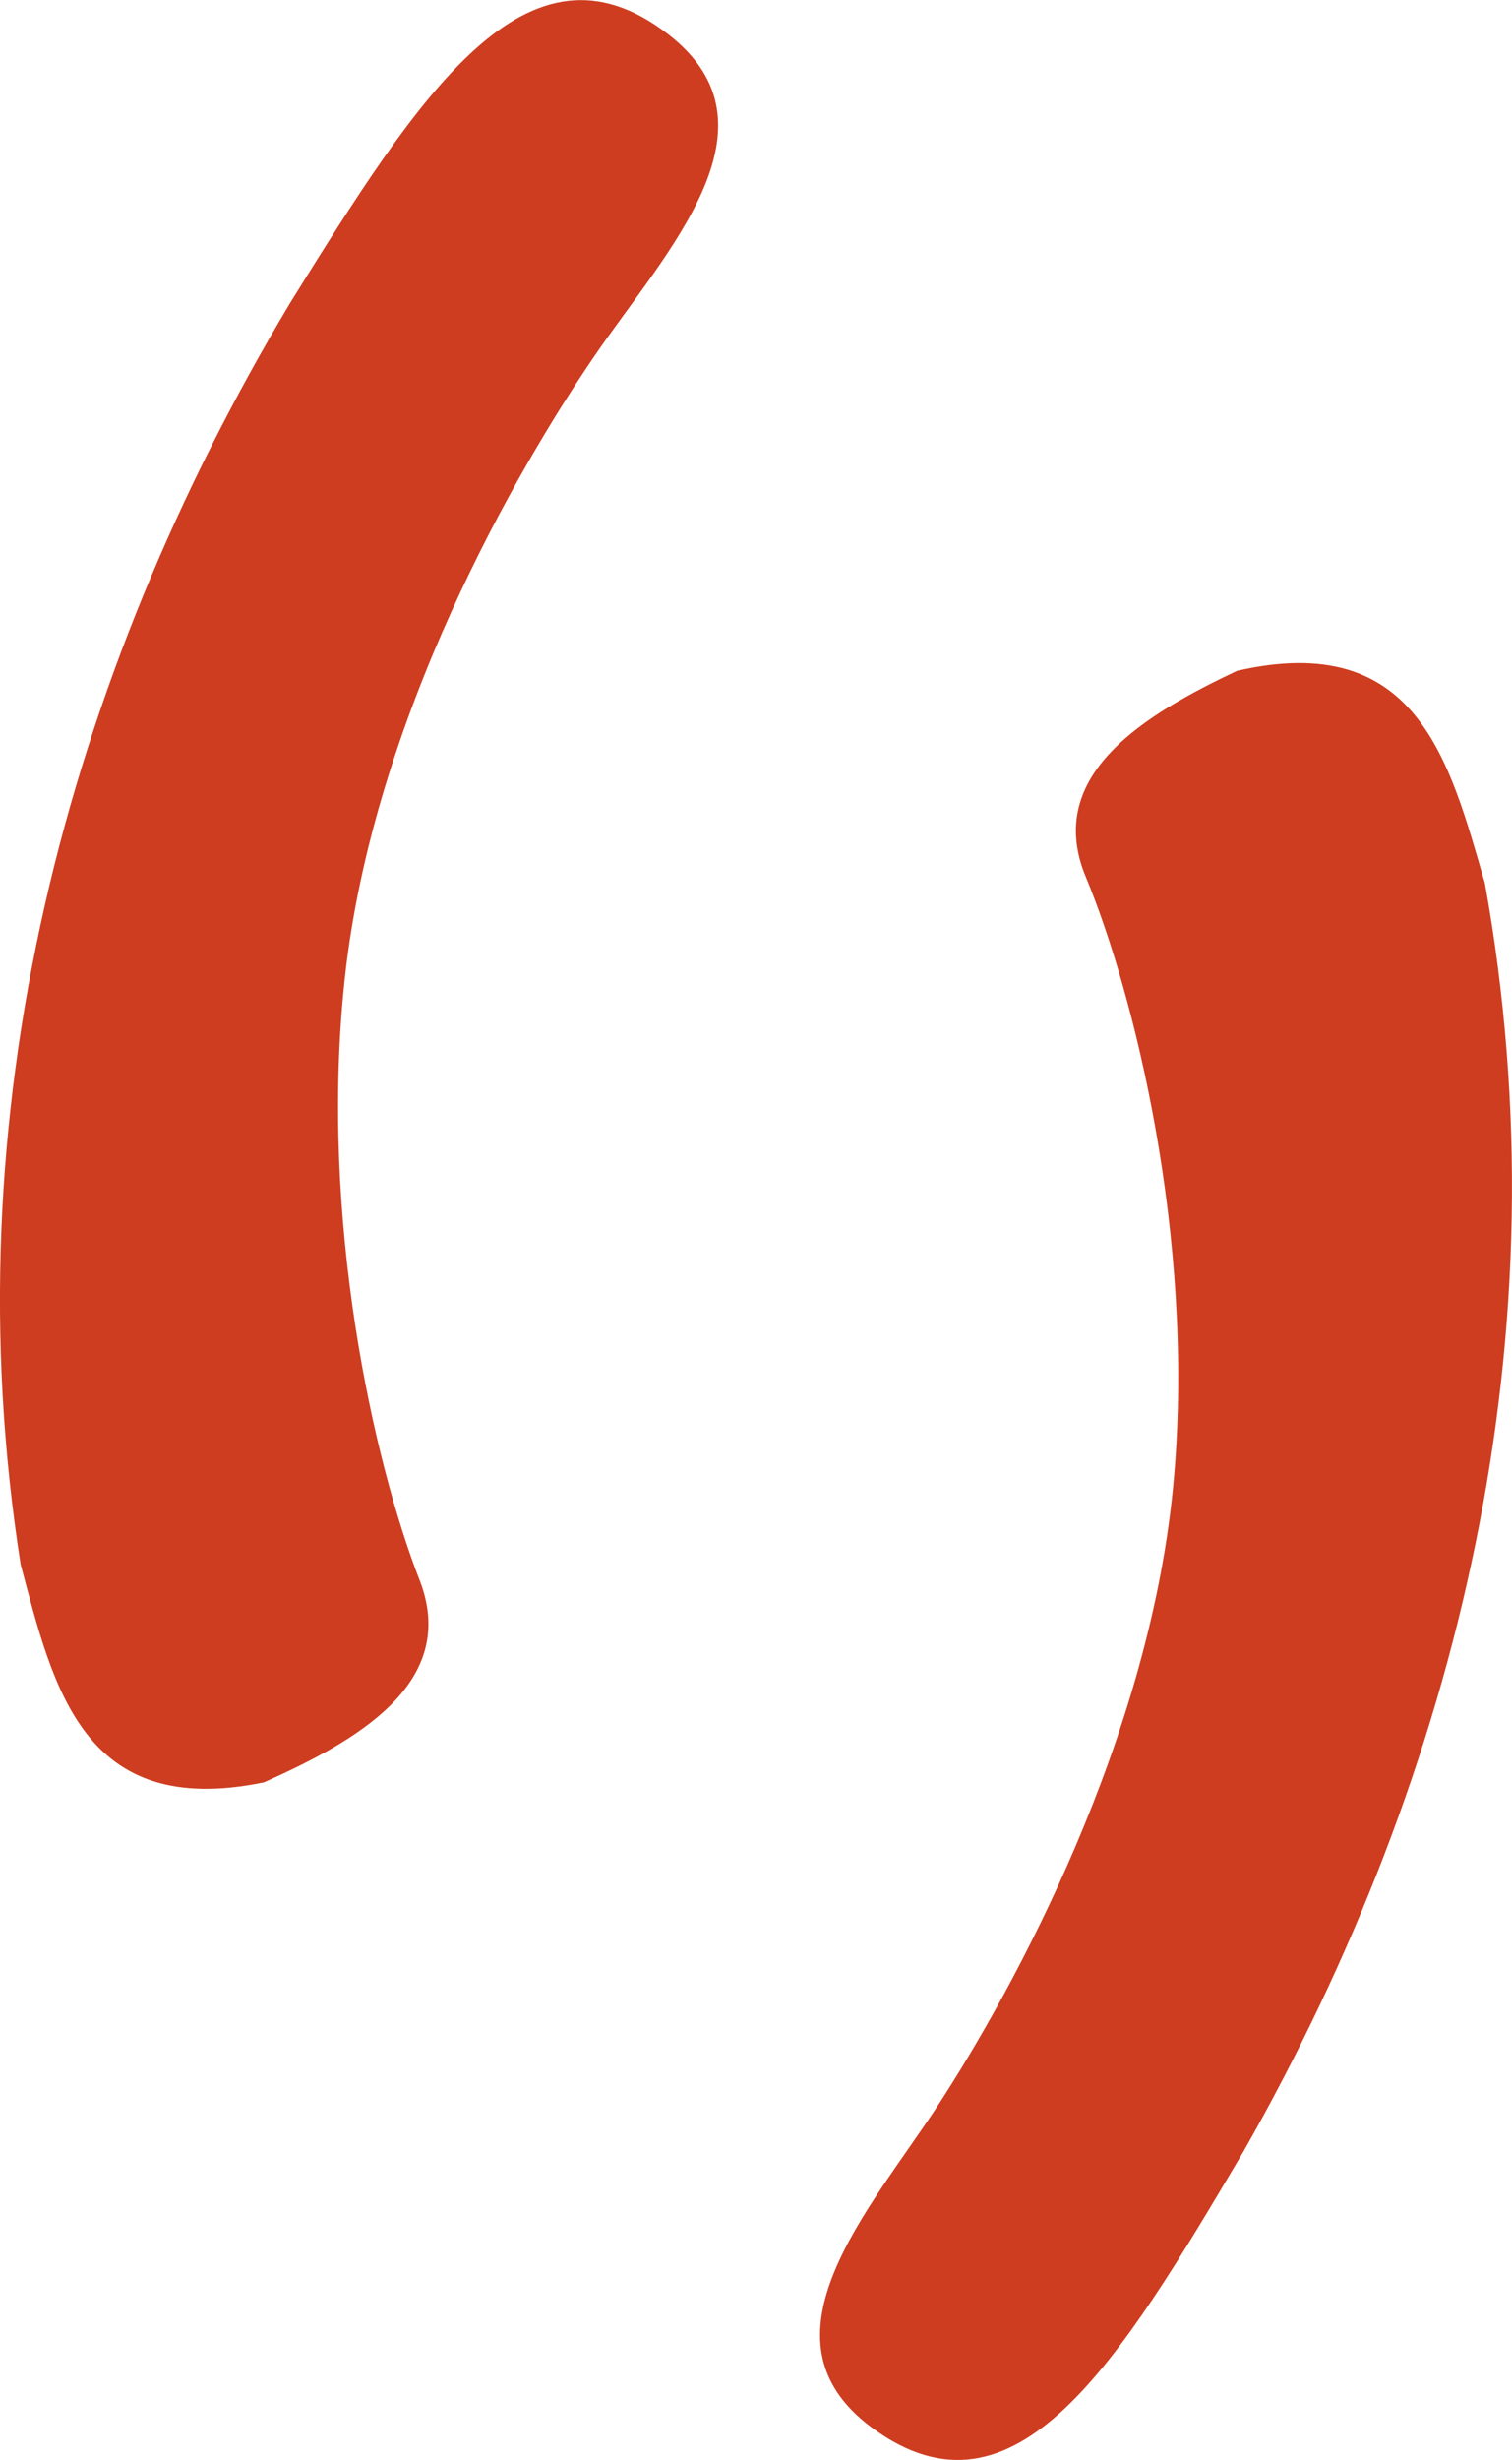
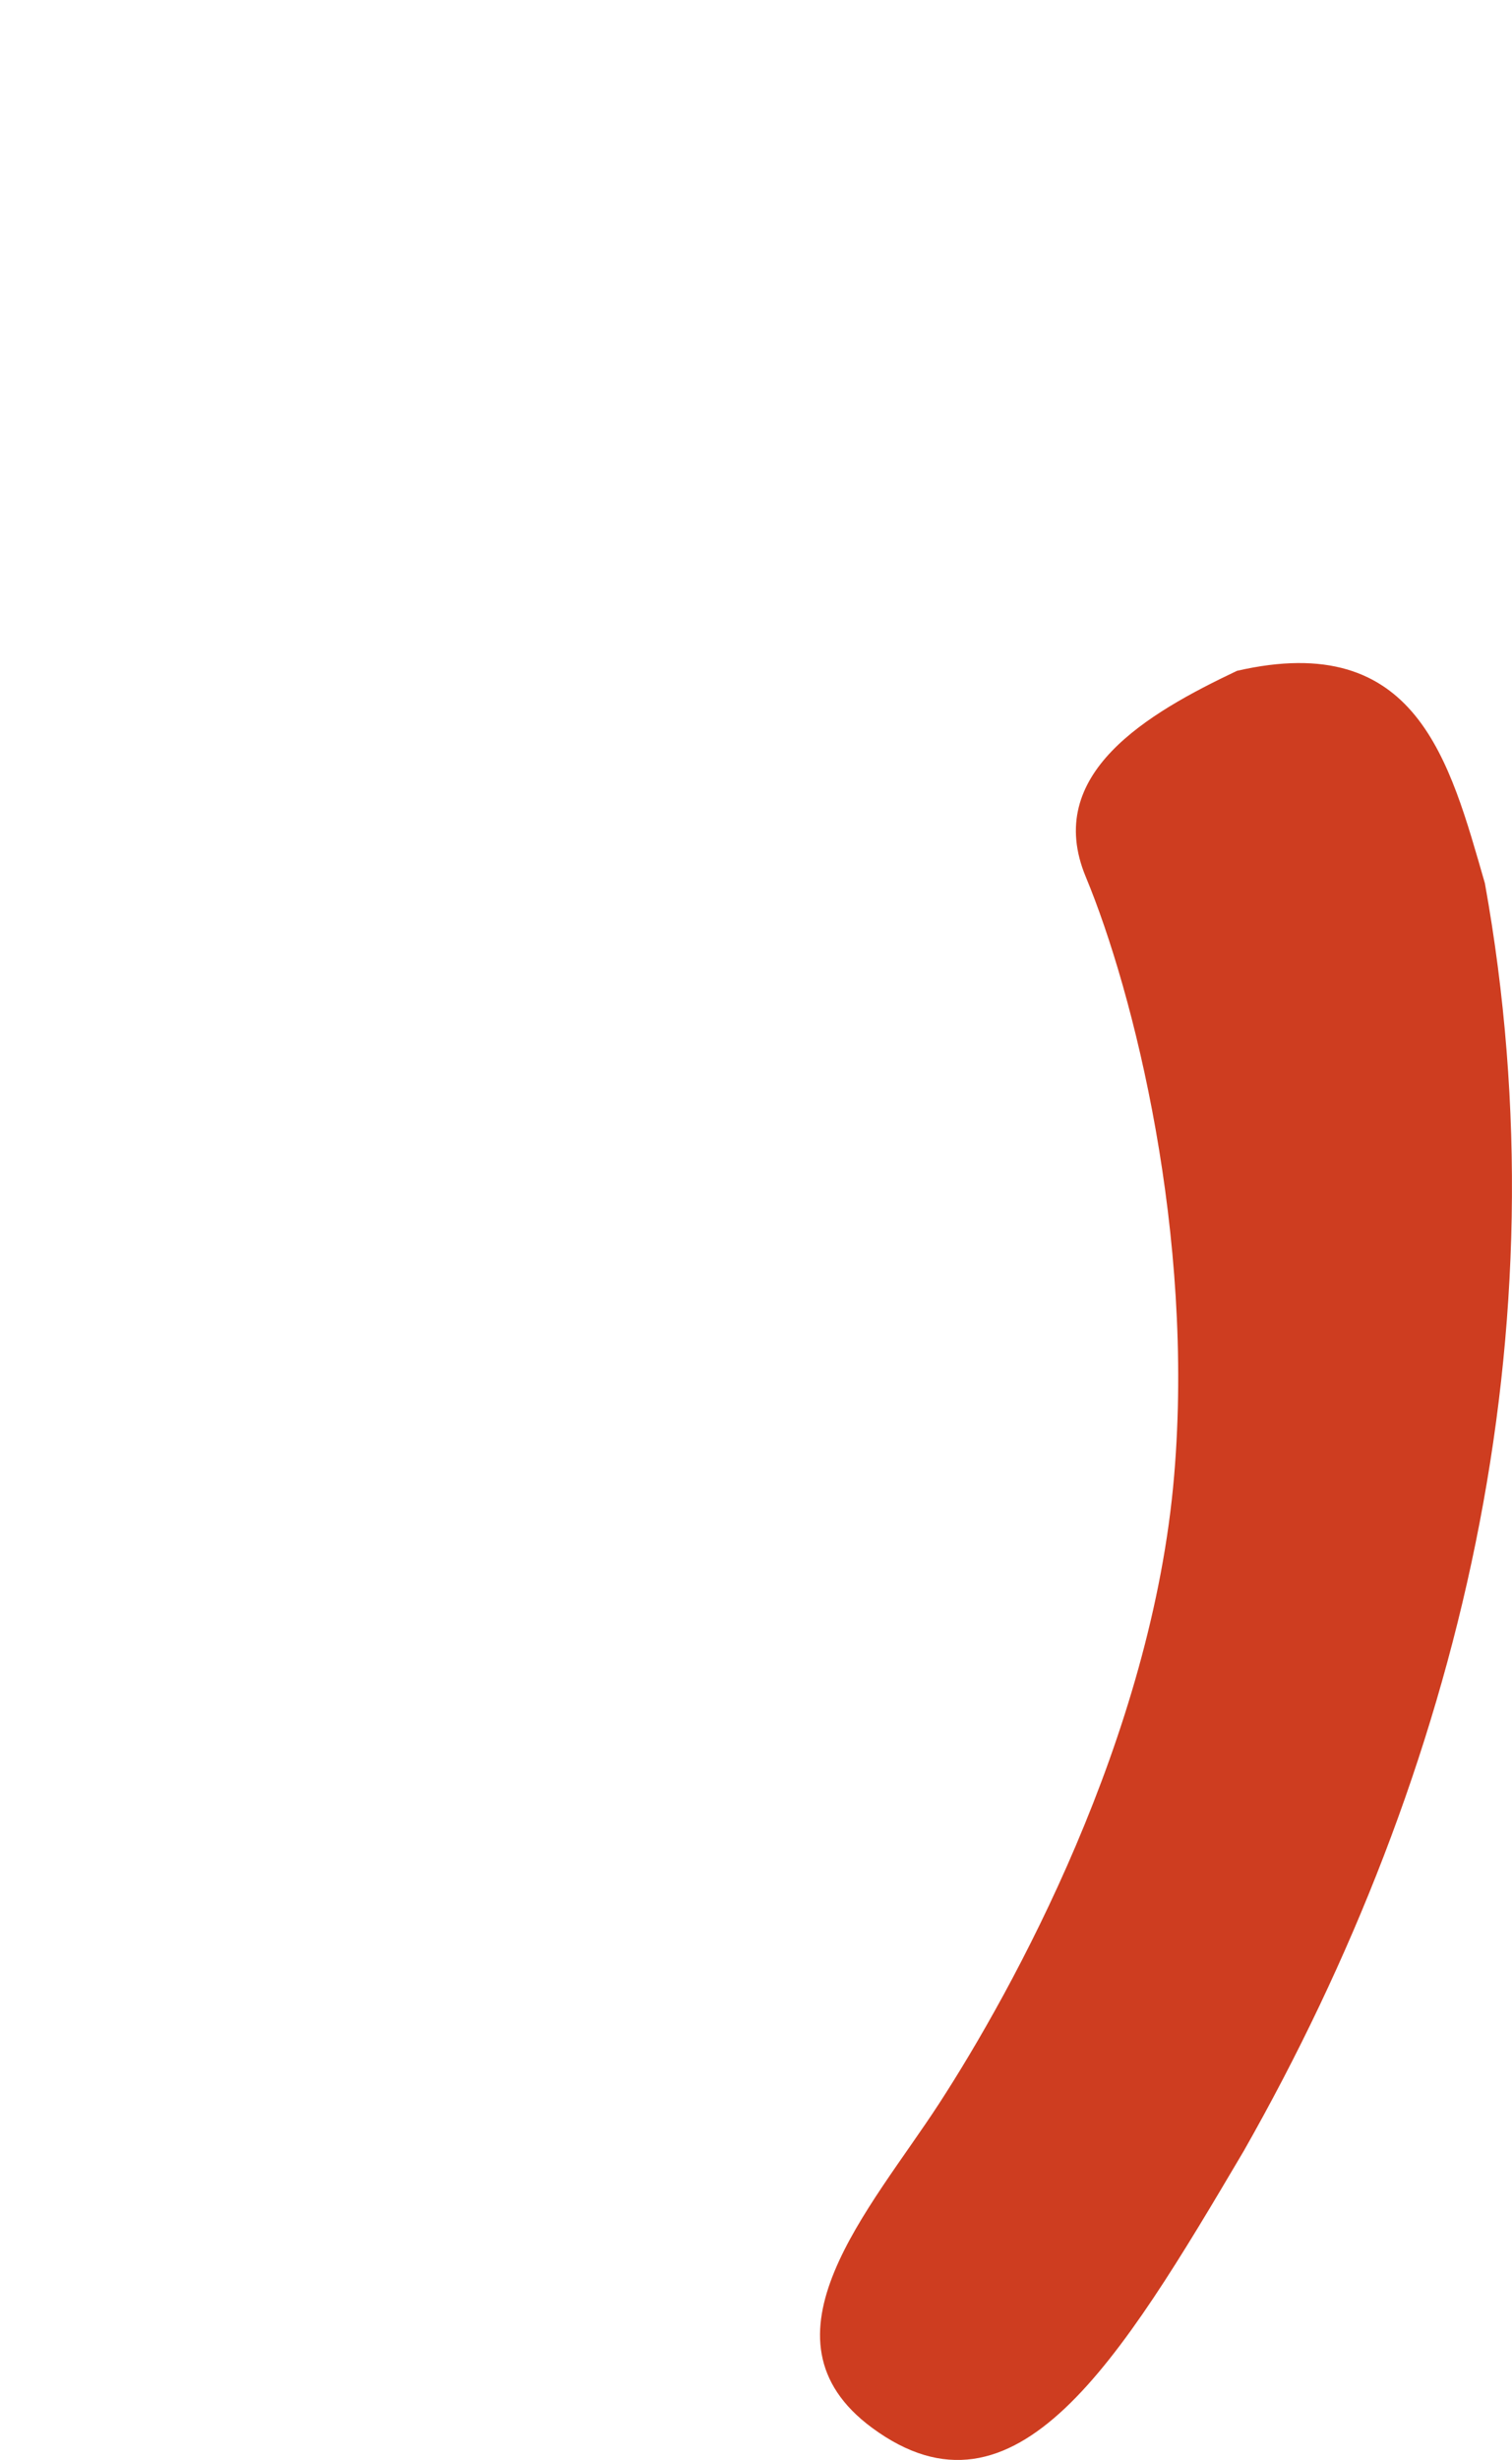
<svg xmlns="http://www.w3.org/2000/svg" width="13.552" height="22.036" version="1.1" viewBox="0 0 13.552 22.036">
-   <path d="m2.364 15.966c-1.621 0.334-1.885-0.845-2.179-1.952-0.634-4.035 0.406-7.944 2.417-11.303 1.159-1.866 2.123-3.381 3.387-2.404 1.069 0.826-0.031 1.958-0.664 2.887-0.684 1.002-1.984 3.236-2.236 5.581-0.231 2.146 0.262 4.328 0.671 5.377 0.364 0.933-0.589 1.454-1.397 1.815z" fill="#ce3d20" />
  <path d="m11.087 6.009c1.613-0.37 1.904 0.803 2.222 1.903 0.725 4.019-0.226 7.951-2.161 11.355-1.117 1.892-2.046 3.428-3.332 2.48-1.087-0.802-0.014-1.958 0.599-2.901 0.661-1.017 1.911-3.28 2.109-5.63 0.182-2.151-0.36-4.321-0.792-5.361-0.385-0.924 0.556-1.467 1.355-1.846z" fill="#ce3d20" />
</svg>